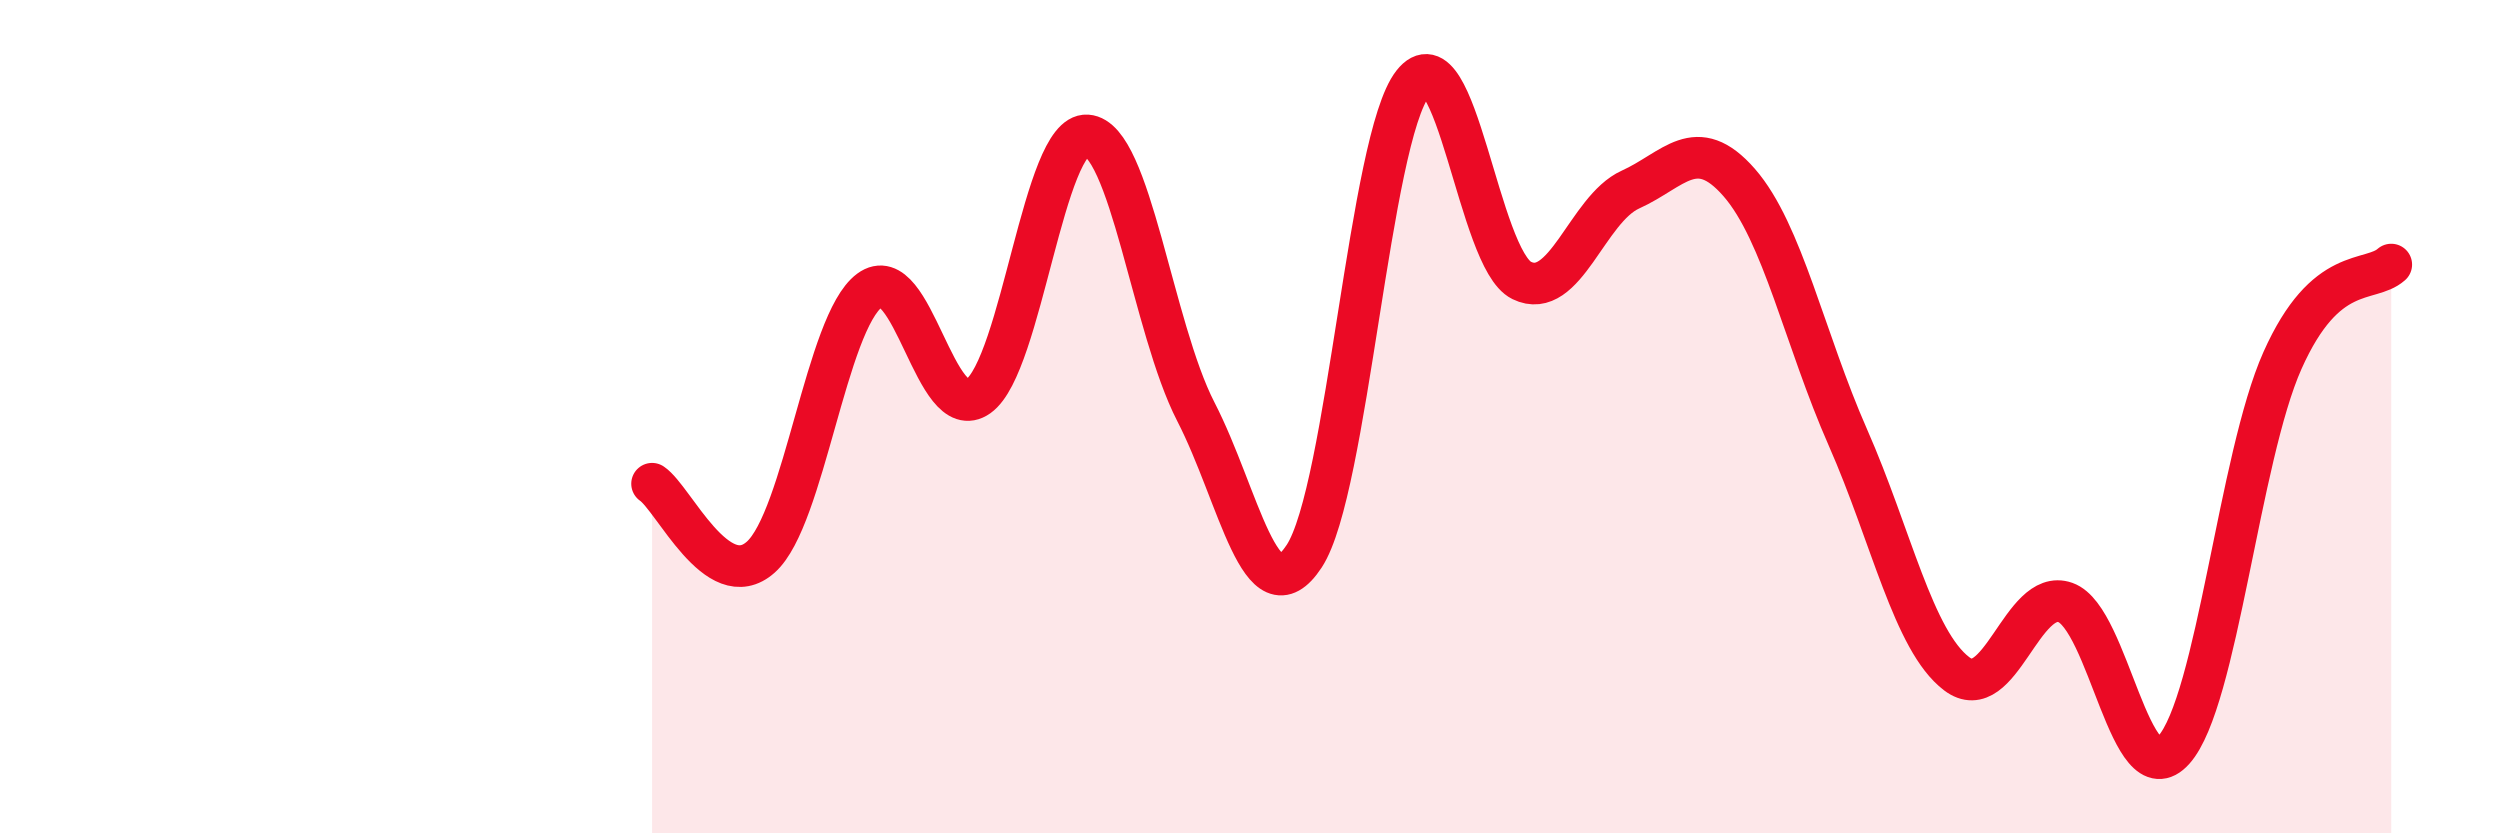
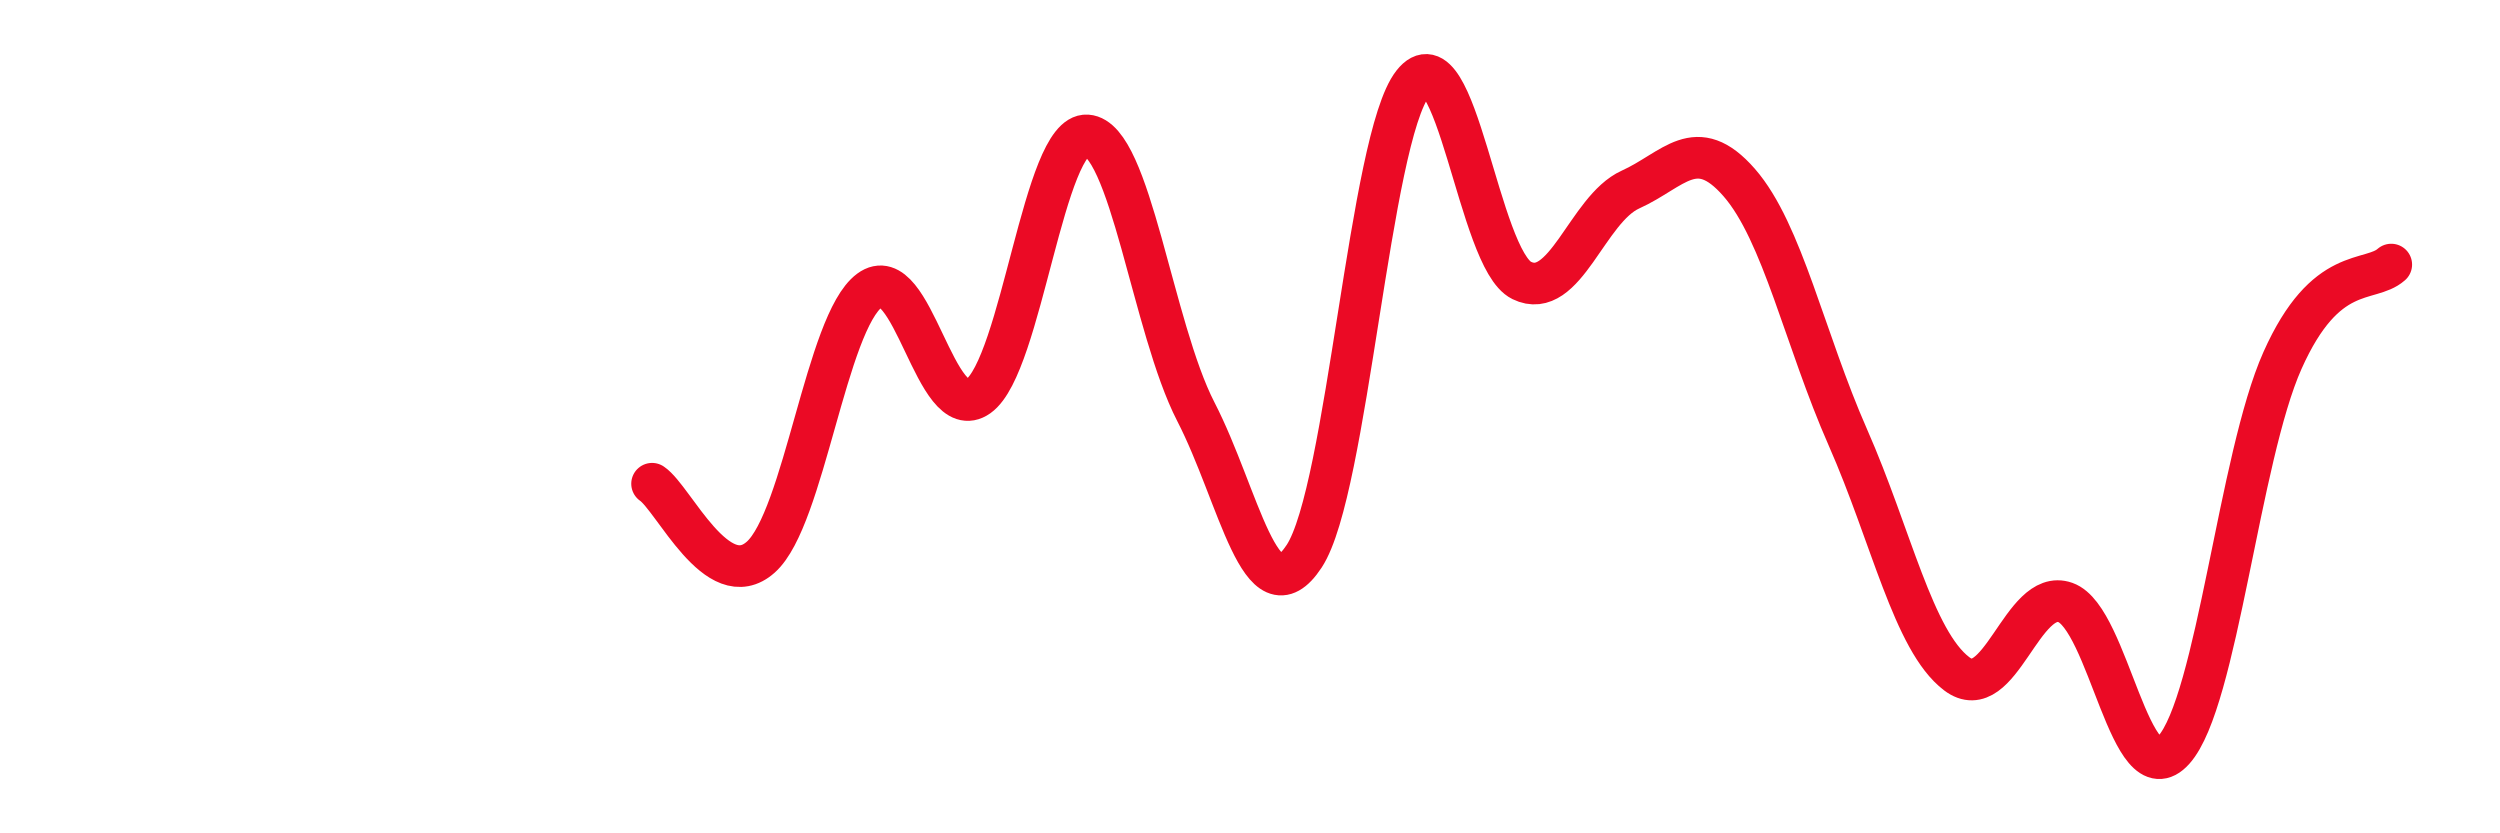
<svg xmlns="http://www.w3.org/2000/svg" width="60" height="20" viewBox="0 0 60 20">
-   <path d="M 15.65,11.61 C 16.17,11.96 17.22,14.3 18.26,13.37 C 19.3,12.44 19.83,7.74 20.87,6.97 C 21.91,6.2 22.44,10.25 23.48,9.51 C 24.52,8.77 25.05,3.18 26.09,3.25 C 27.13,3.32 27.66,7.86 28.7,9.88 C 29.74,11.9 30.26,14.93 31.3,13.35 C 32.34,11.77 32.87,3.32 33.91,2 C 34.95,0.68 35.48,6.22 36.52,6.73 C 37.56,7.24 38.09,5.02 39.13,4.55 C 40.17,4.08 40.7,3.19 41.74,4.38 C 42.78,5.57 43.31,8.14 44.35,10.5 C 45.39,12.86 45.92,15.38 46.96,16.17 C 48,16.96 48.53,14.09 49.57,14.46 C 50.61,14.83 51.13,19.16 52.17,18 C 53.21,16.84 53.74,10.98 54.78,8.65 C 55.82,6.32 56.87,6.81 57.39,6.35L57.39 20L15.65 20Z" fill="#EB0A25" opacity="0.1" stroke-linecap="round" stroke-linejoin="round" />
  <path d="M 15.65,11.61 C 16.17,11.96 17.22,14.3 18.26,13.37 C 19.3,12.44 19.83,7.74 20.87,6.97 C 21.91,6.2 22.44,10.25 23.48,9.51 C 24.52,8.77 25.05,3.18 26.09,3.25 C 27.13,3.32 27.66,7.86 28.7,9.88 C 29.74,11.9 30.26,14.93 31.3,13.35 C 32.34,11.77 32.87,3.32 33.91,2 C 34.95,0.68 35.48,6.22 36.52,6.73 C 37.56,7.24 38.09,5.02 39.13,4.55 C 40.17,4.08 40.7,3.19 41.74,4.38 C 42.78,5.57 43.31,8.14 44.35,10.5 C 45.39,12.86 45.92,15.38 46.96,16.17 C 48,16.96 48.53,14.09 49.57,14.46 C 50.61,14.83 51.13,19.16 52.17,18 C 53.21,16.84 53.74,10.98 54.78,8.65 C 55.82,6.32 56.87,6.81 57.39,6.35" stroke="#EB0A25" stroke-width="1" fill="none" stroke-linecap="round" stroke-linejoin="round" />
</svg>